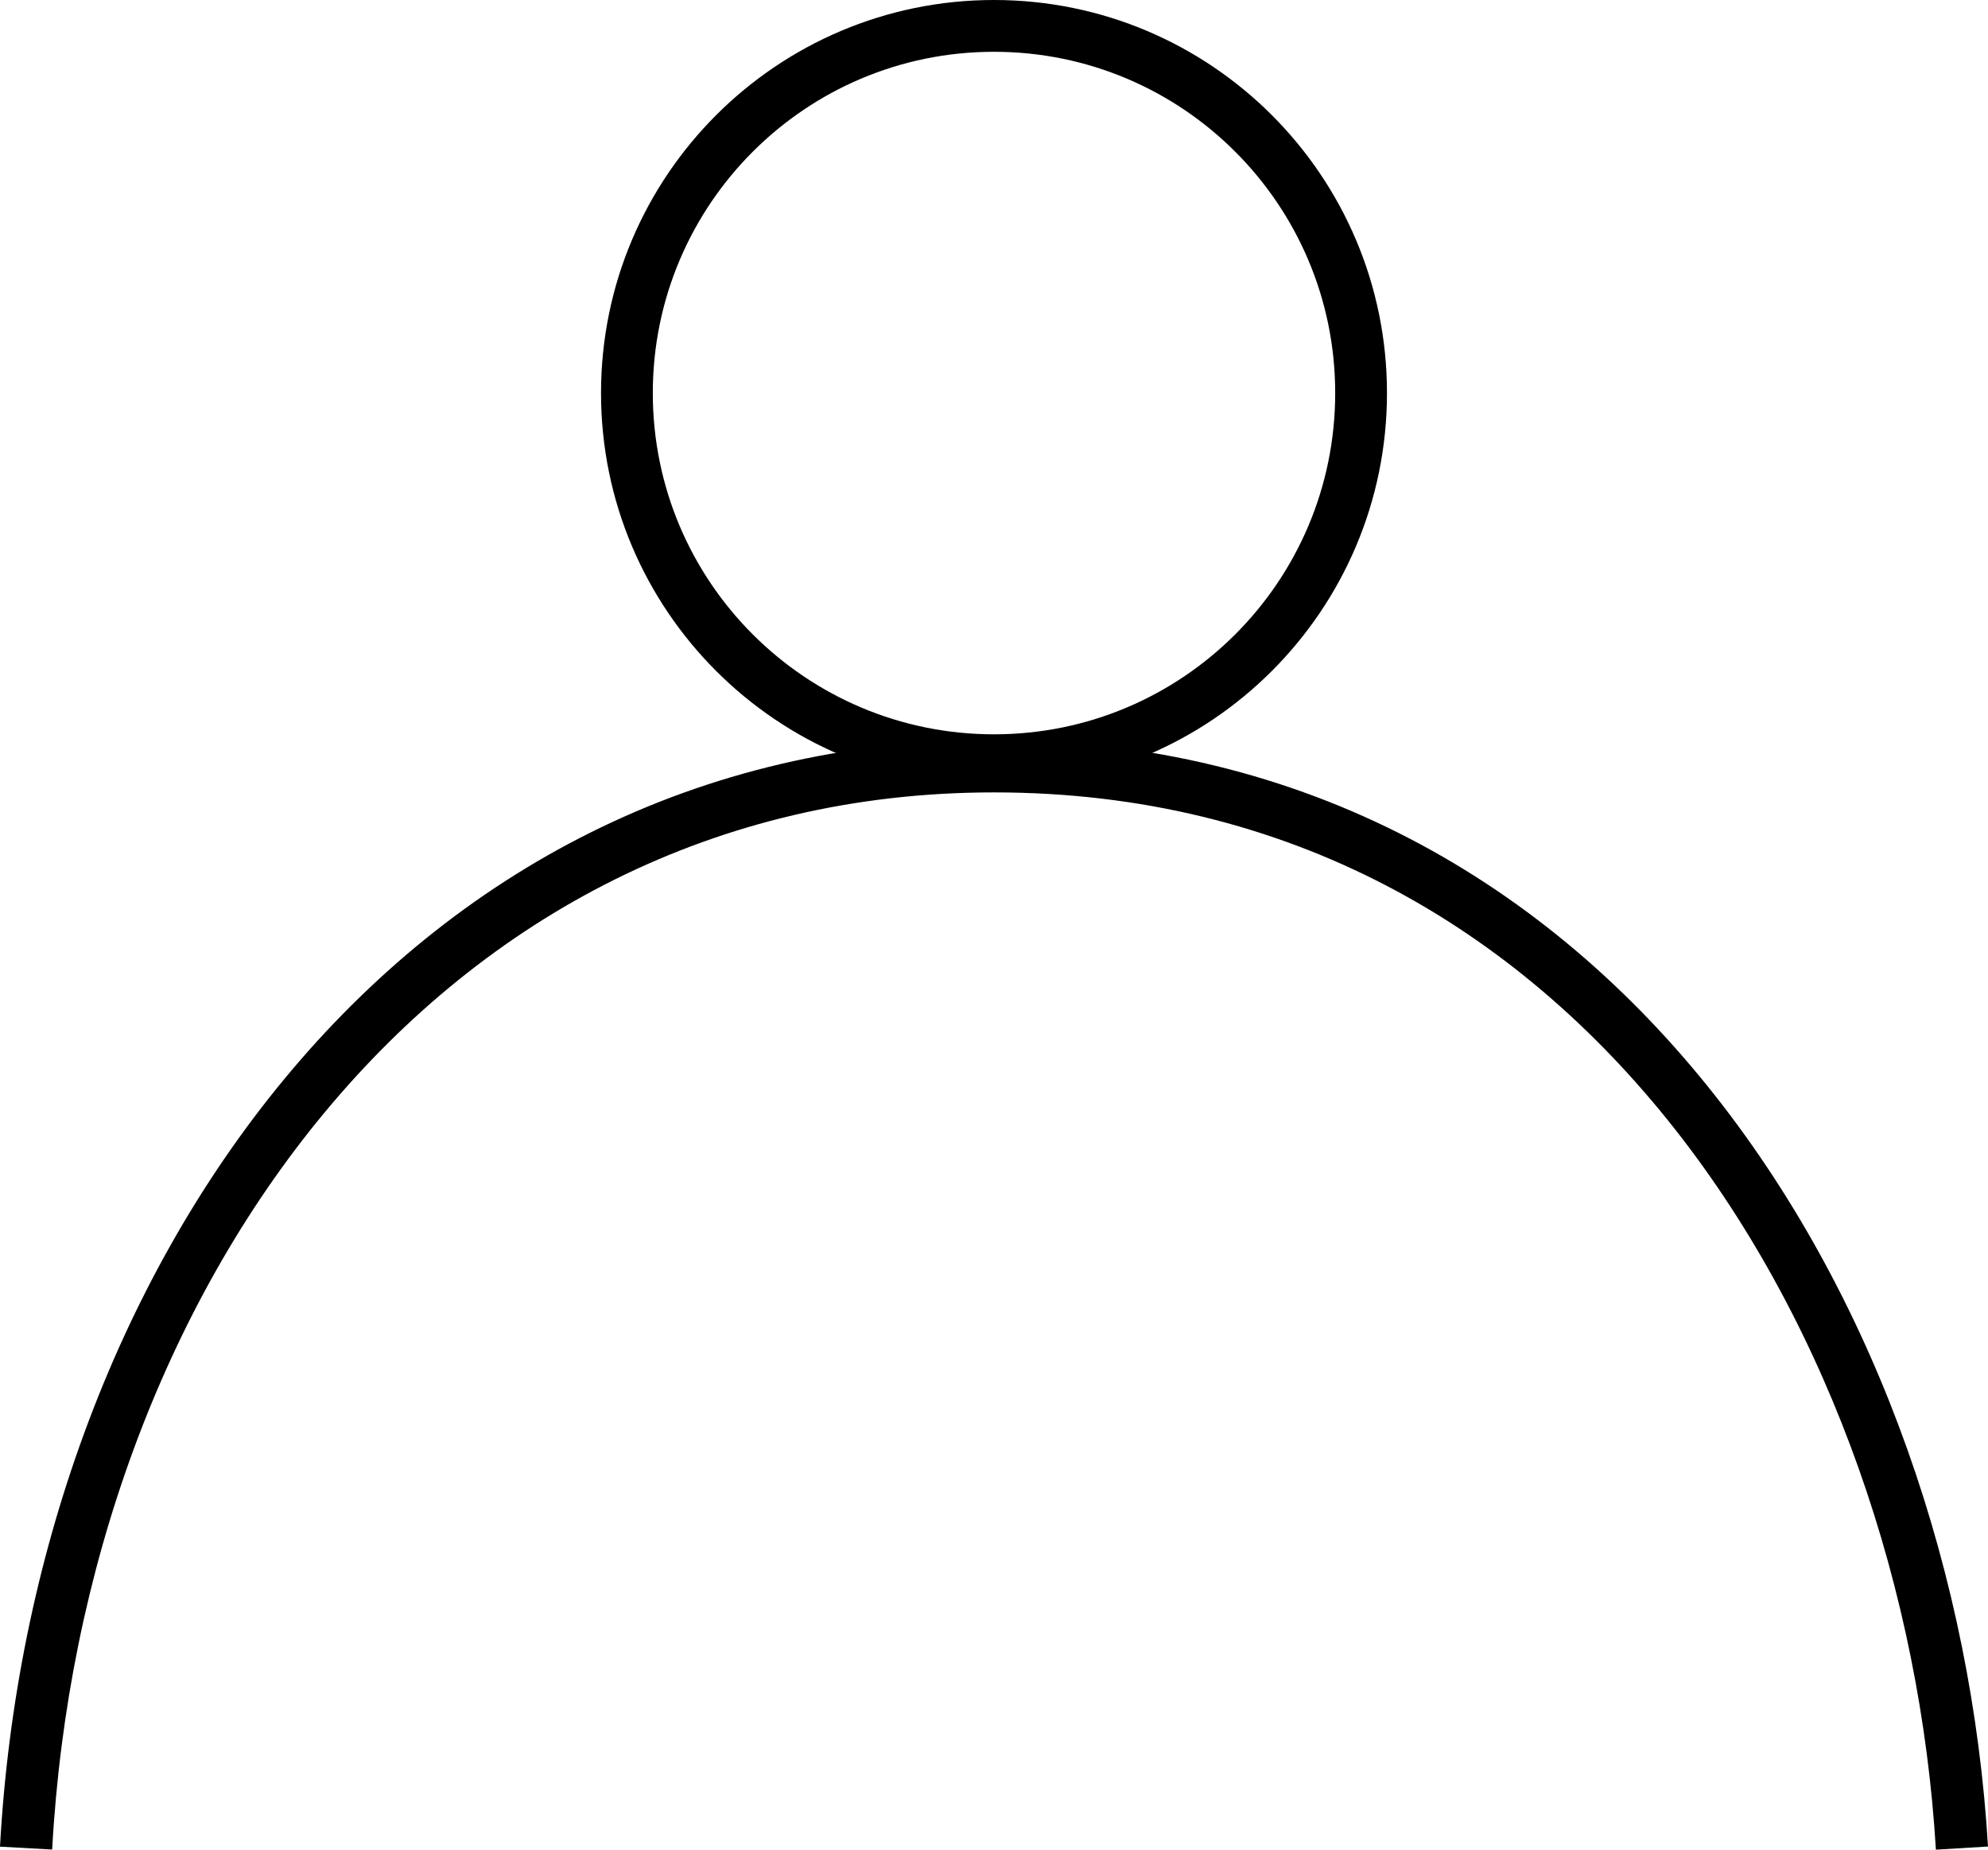
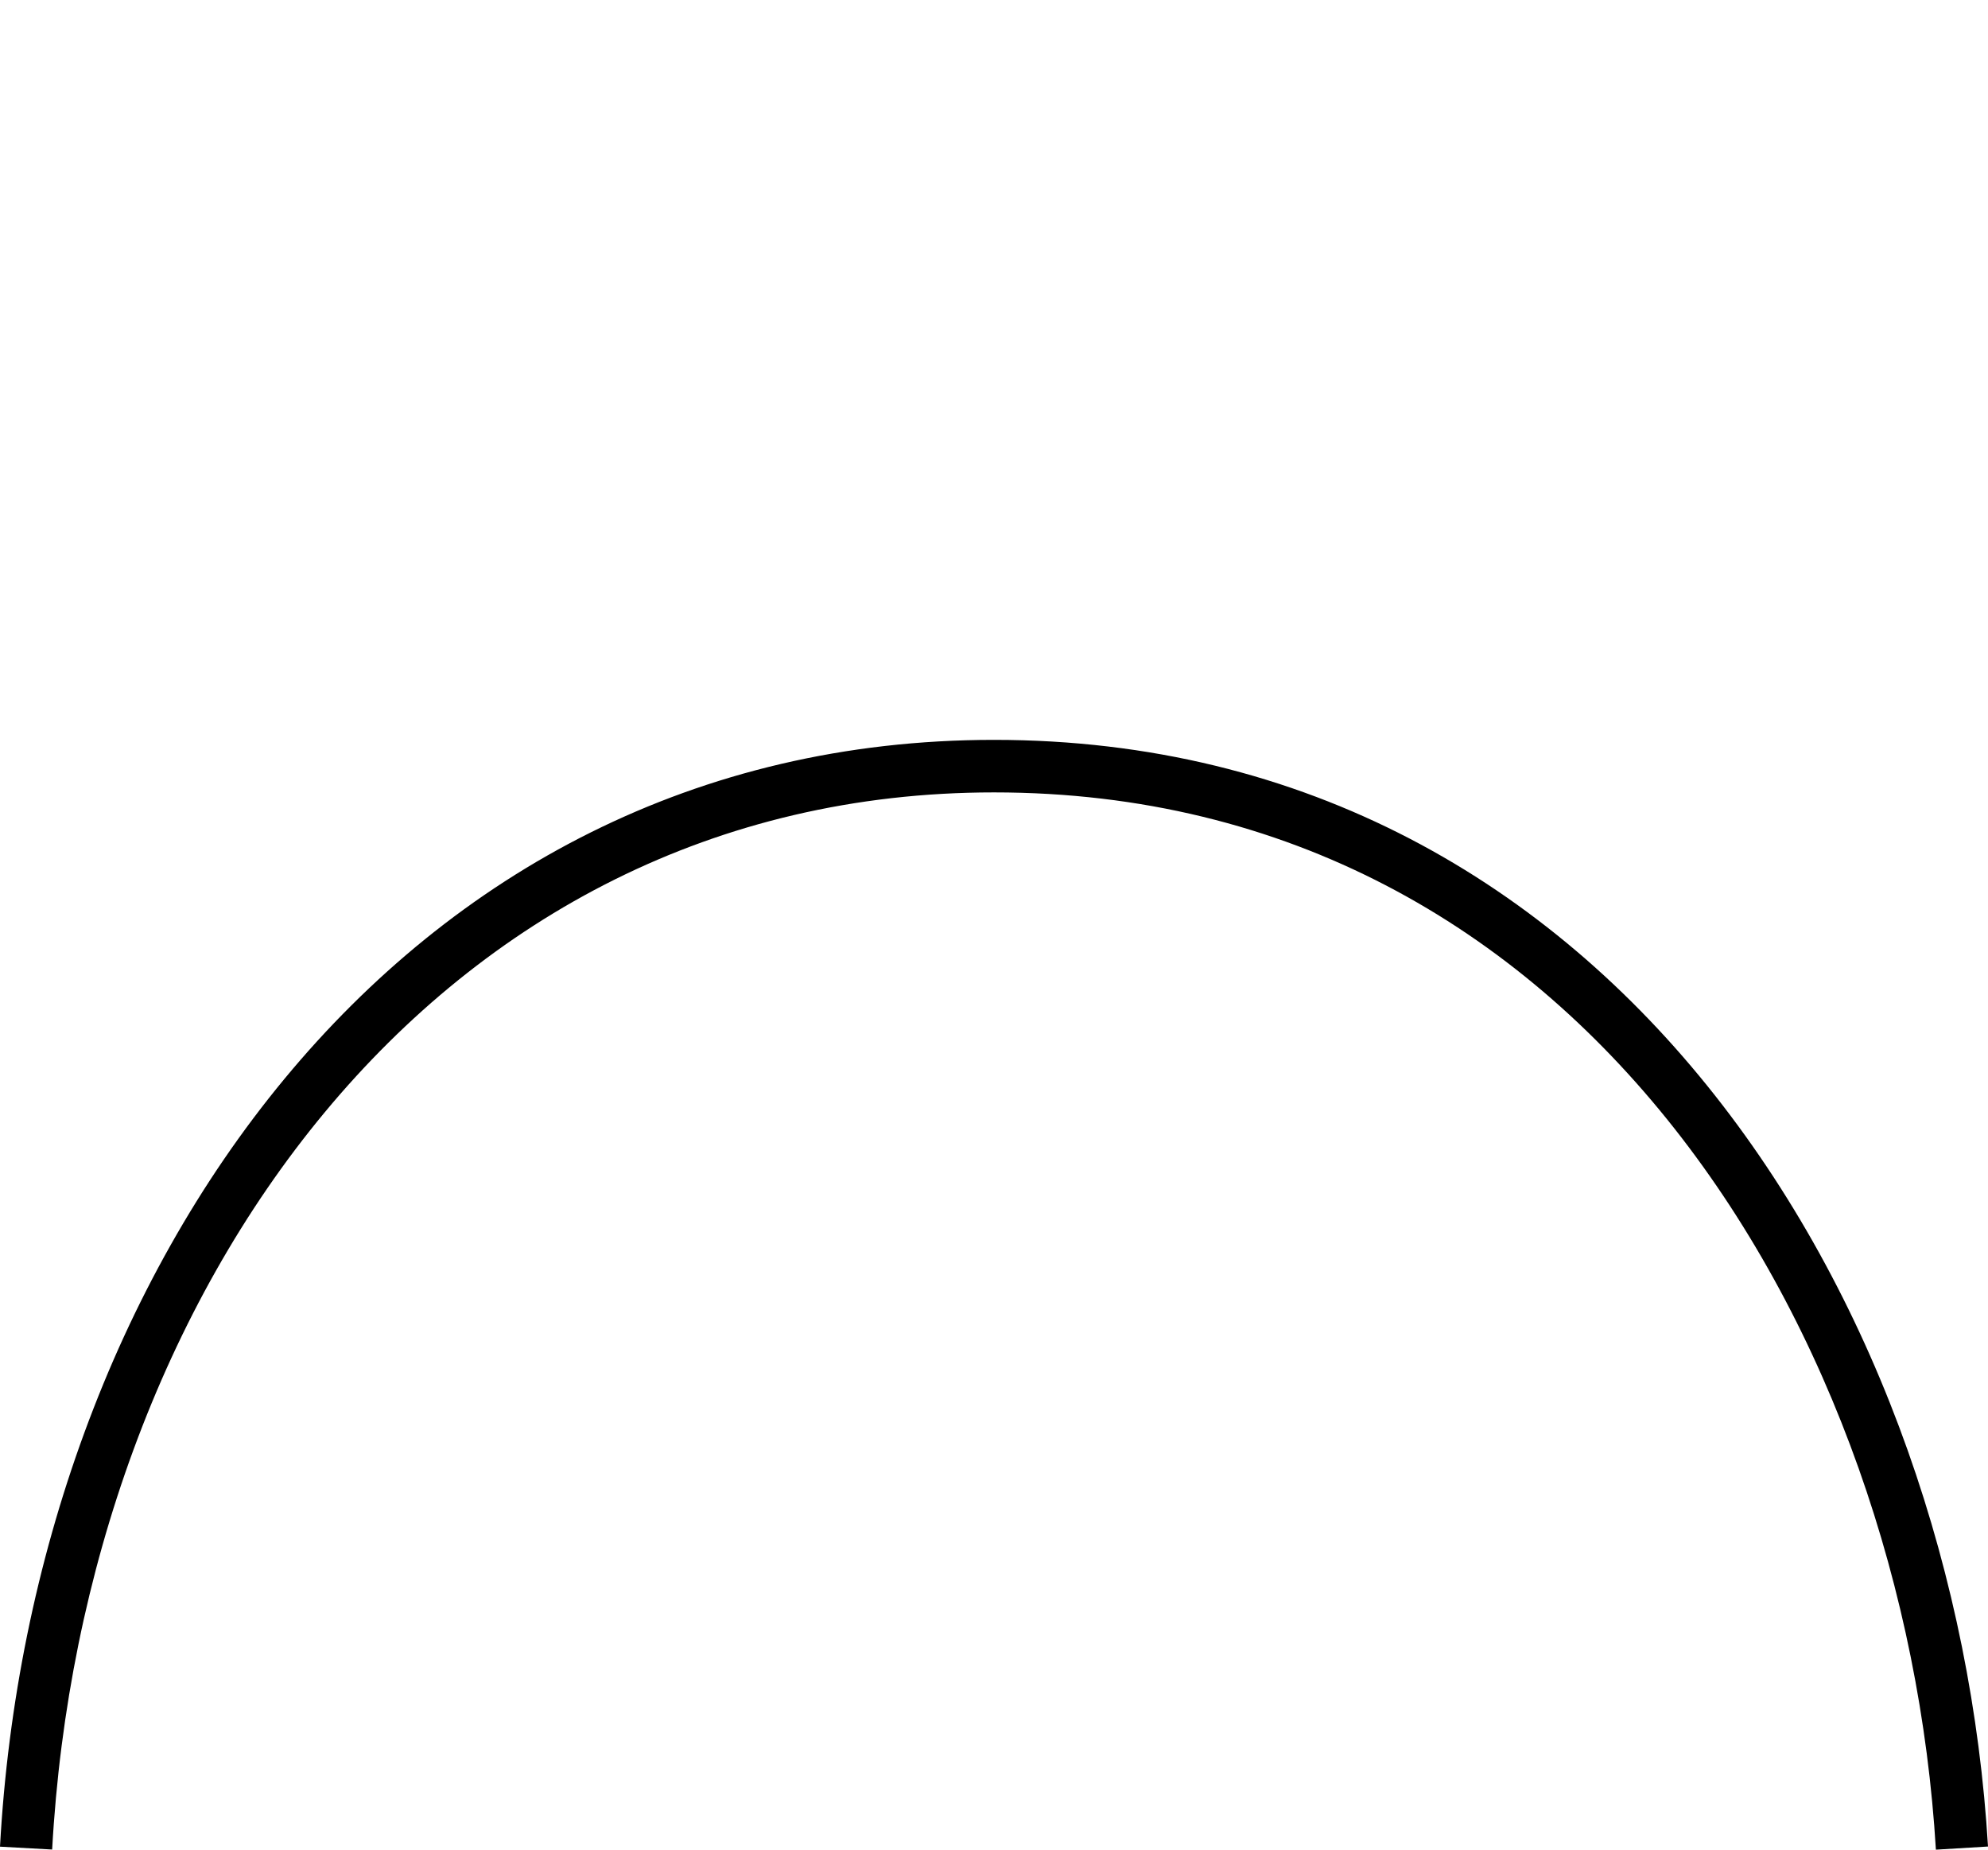
<svg xmlns="http://www.w3.org/2000/svg" width="43" height="40" viewBox="0 0 43 40" fill="none">
-   <path d="M28.88 8.5C28.88 4.424 25.576 1.12 21.5 1.12C17.424 1.12 14.12 4.424 14.12 8.5C14.12 12.576 17.424 15.88 21.5 15.88C25.576 15.88 28.88 12.576 28.88 8.5ZM30 8.5C30 13.194 26.194 17 21.5 17C16.806 17 13 13.194 13 8.5C13 3.806 16.806 0 21.5 0C26.194 5.19836e-06 30 3.806 30 8.5Z" fill="black" />
  <path d="M21.5 16C28.277 16 33.498 19.13 37.094 23.689C40.681 28.235 42.657 34.201 43 39.932L41.873 40C41.541 34.464 39.631 28.731 36.21 24.395C32.798 20.071 27.888 17.136 21.5 17.136C9.4 17.136 1.789 27.963 1.128 39.997L0 39.935C0.68 27.558 8.571 16 21.5 16Z" fill="black" />
</svg>